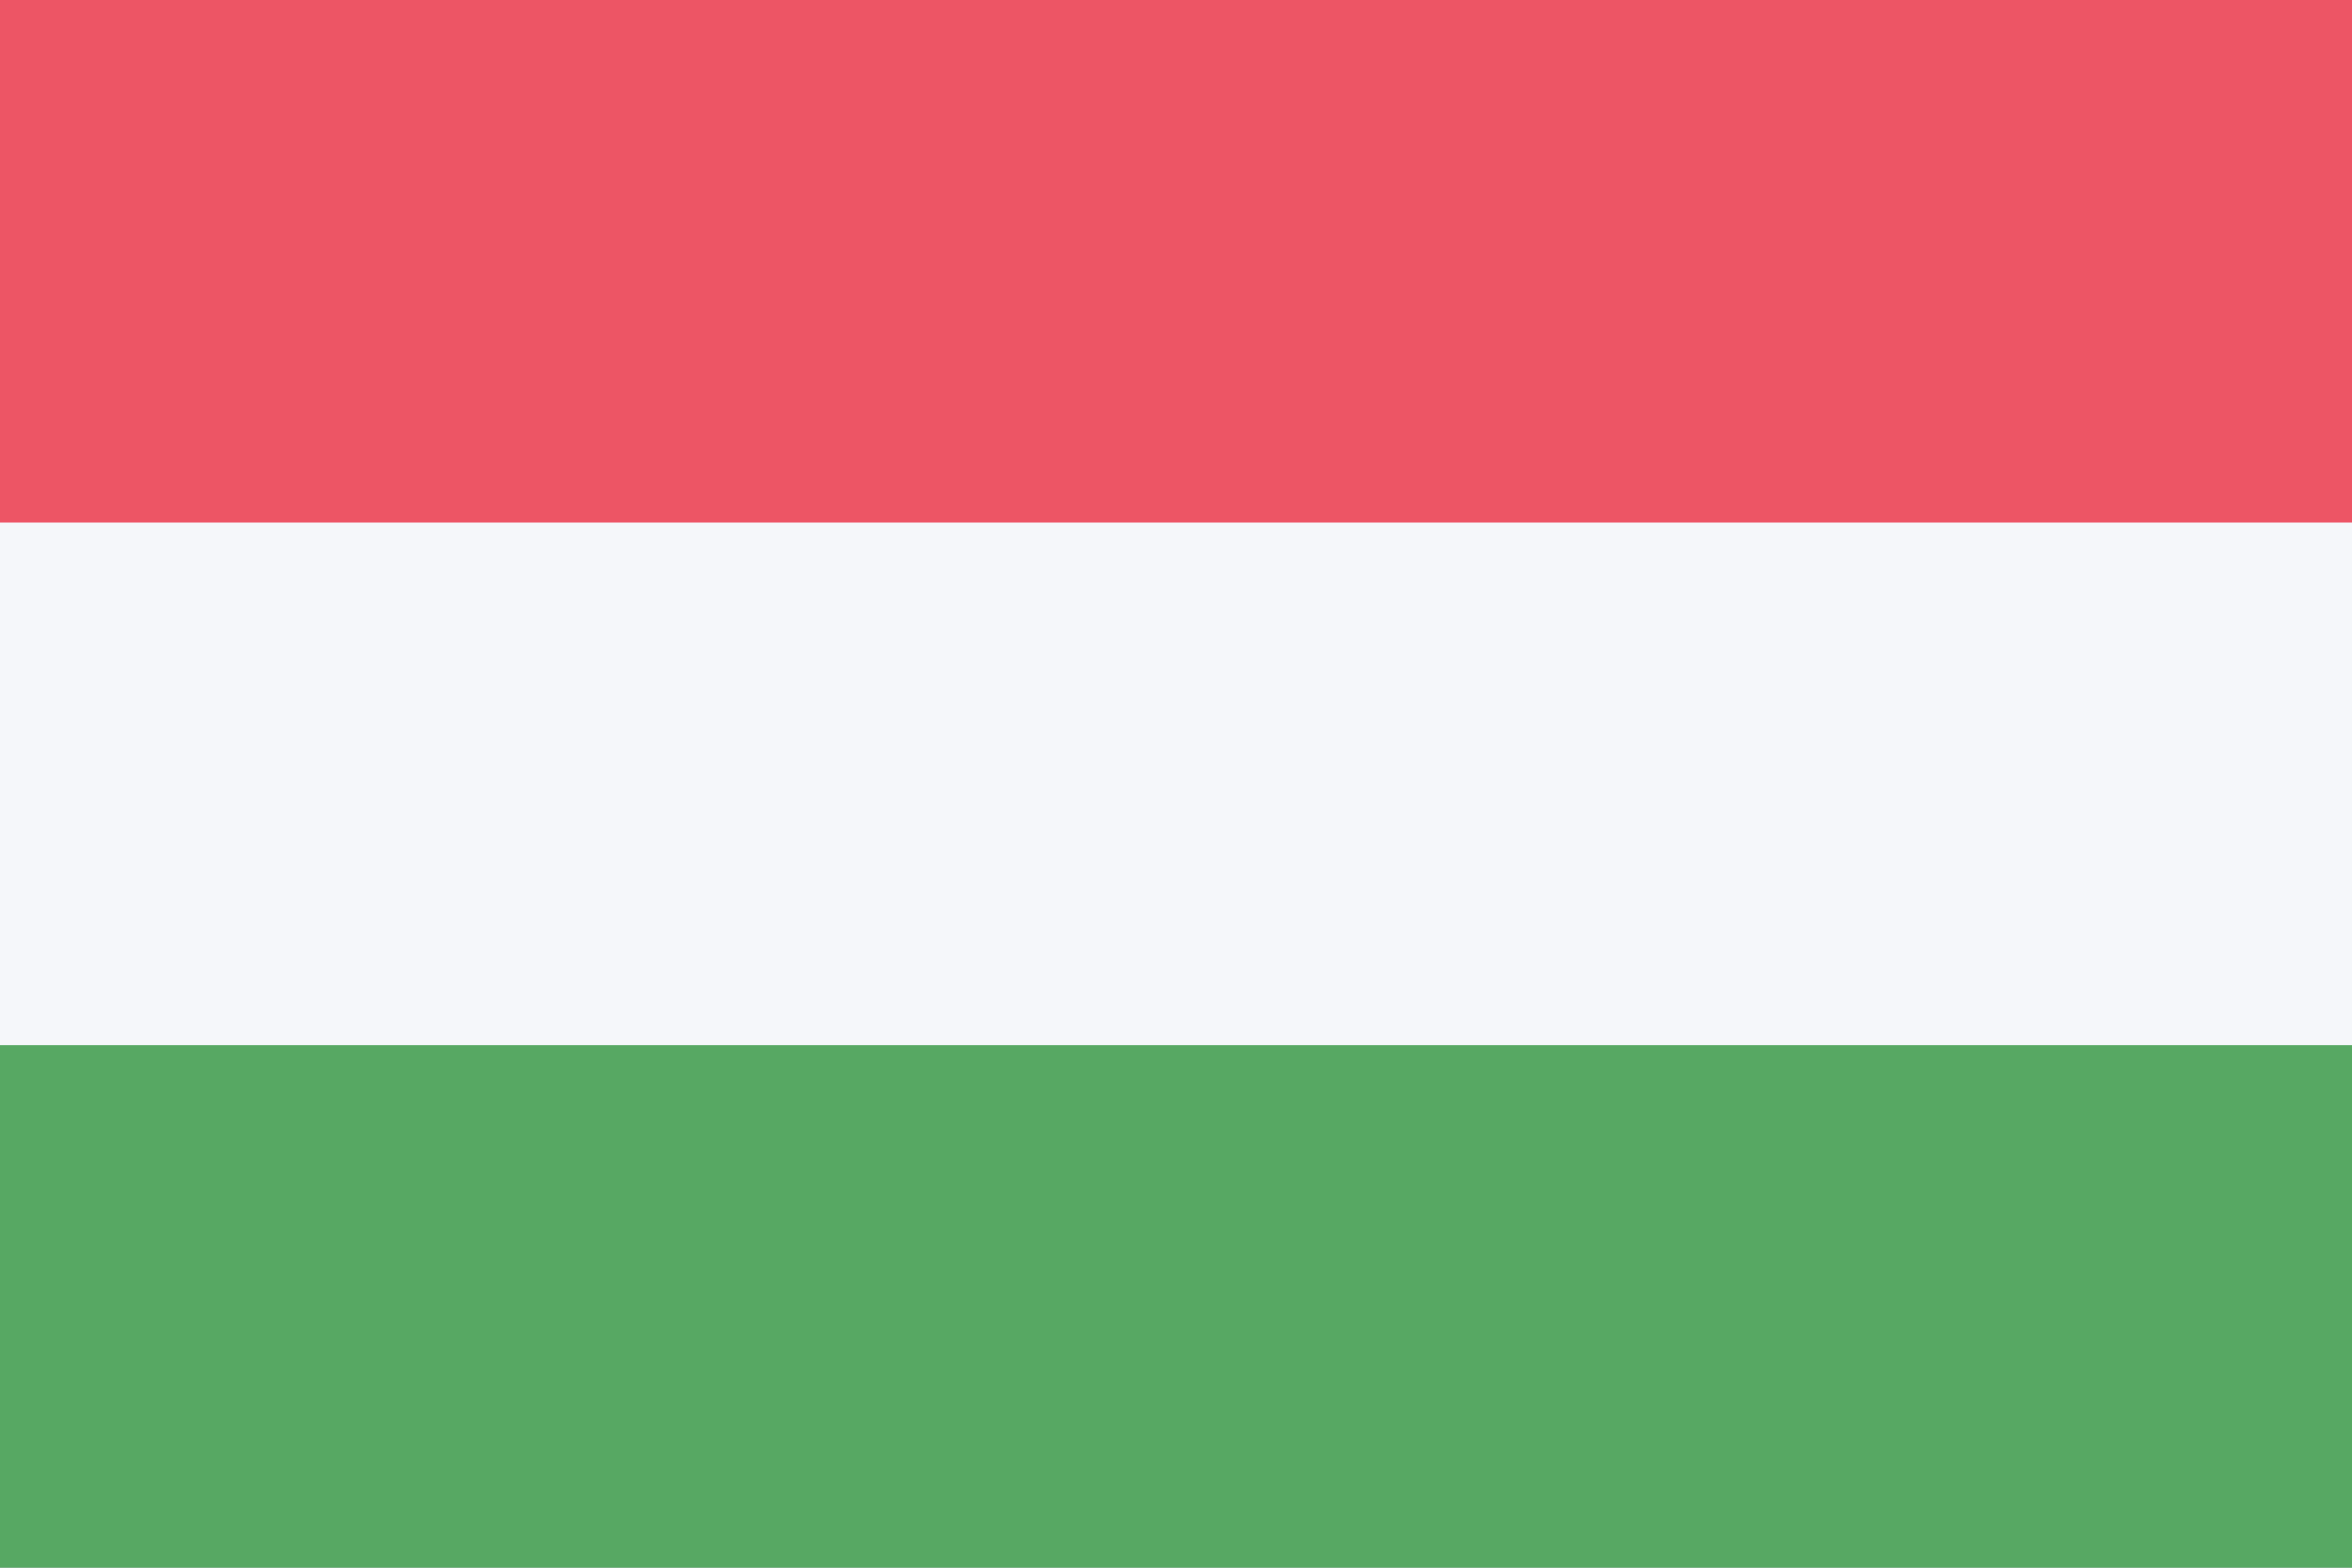
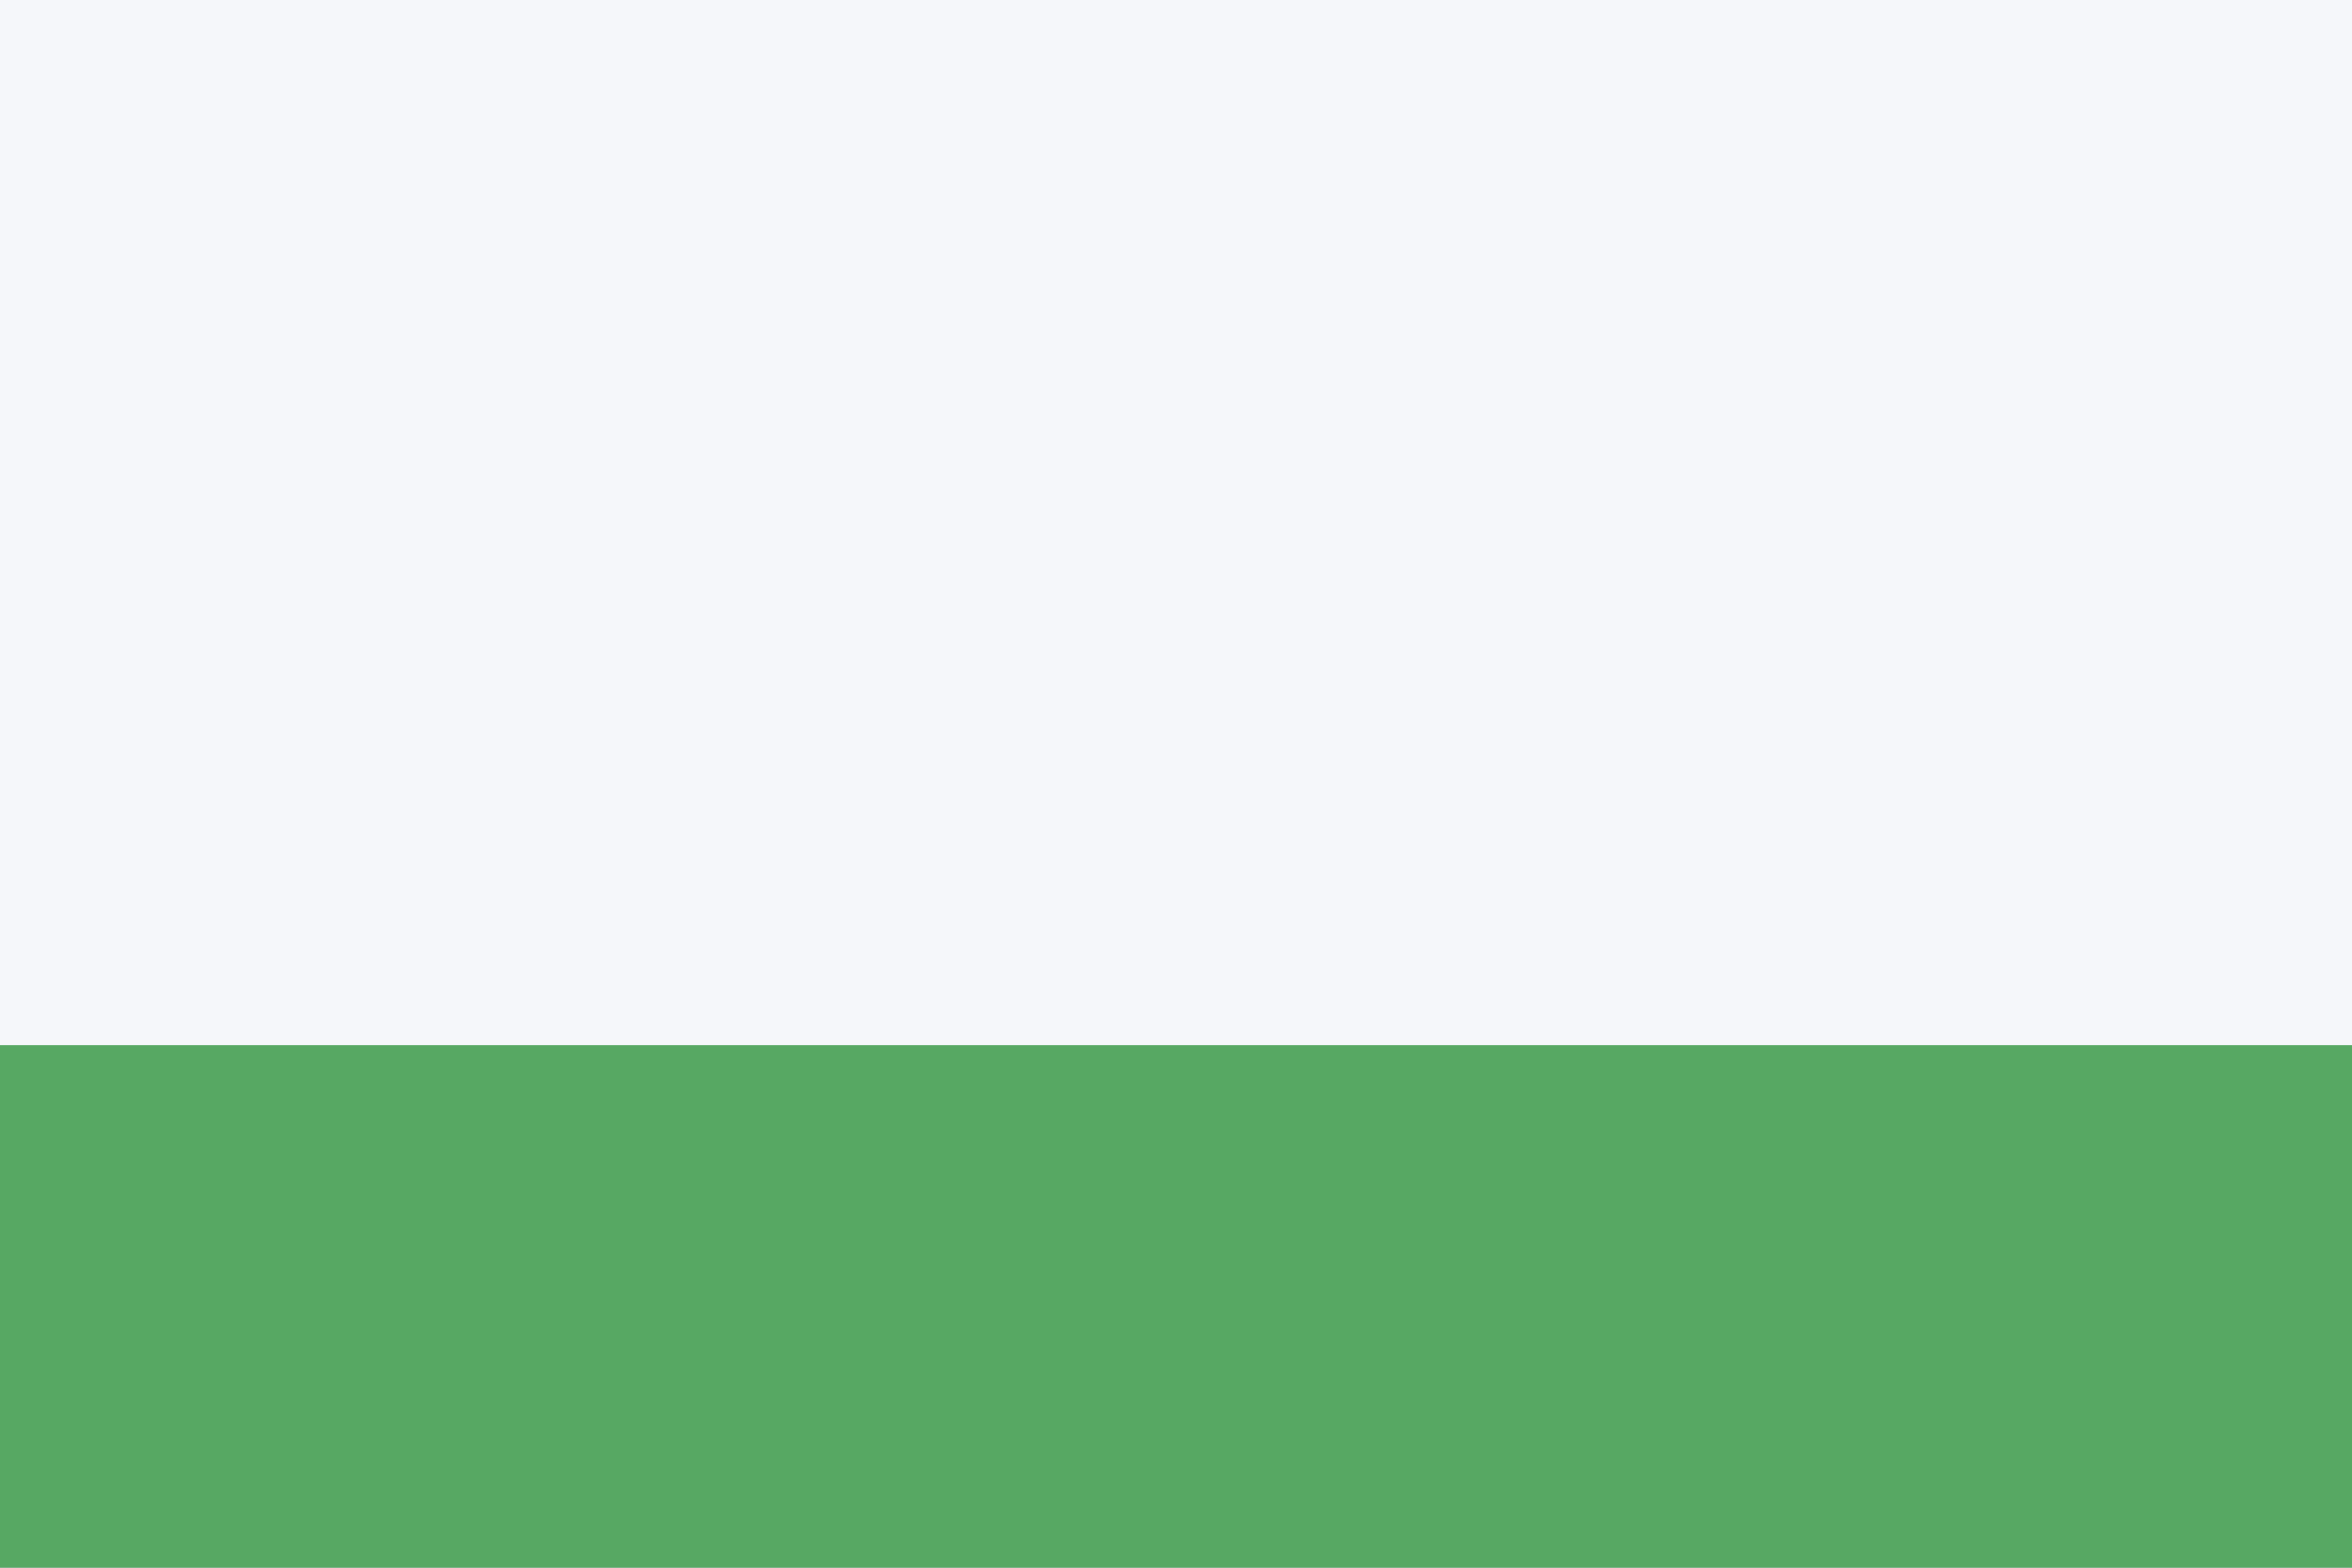
<svg xmlns="http://www.w3.org/2000/svg" width="24" height="16" viewBox="0 0 24 16" fill="none">
  <rect x="0" y="0" width="24" height="16" fill="#333333" stroke="none" />
  <g clip-path="url(#clip0_2406_15129)">
    <path d="M24 0H0V16H24V0Z" fill="#F5F7FA" />
-     <path d="M24 0H0V5.333H24V0Z" fill="#ED5565" />
    <path d="M24 10.667H0V16H24V10.667Z" fill="#57A863" />
  </g>
  <defs>
    <clipPath id="clip0_2406_15129">
      <rect width="24" height="16" fill="white" />
    </clipPath>
  </defs>
</svg>